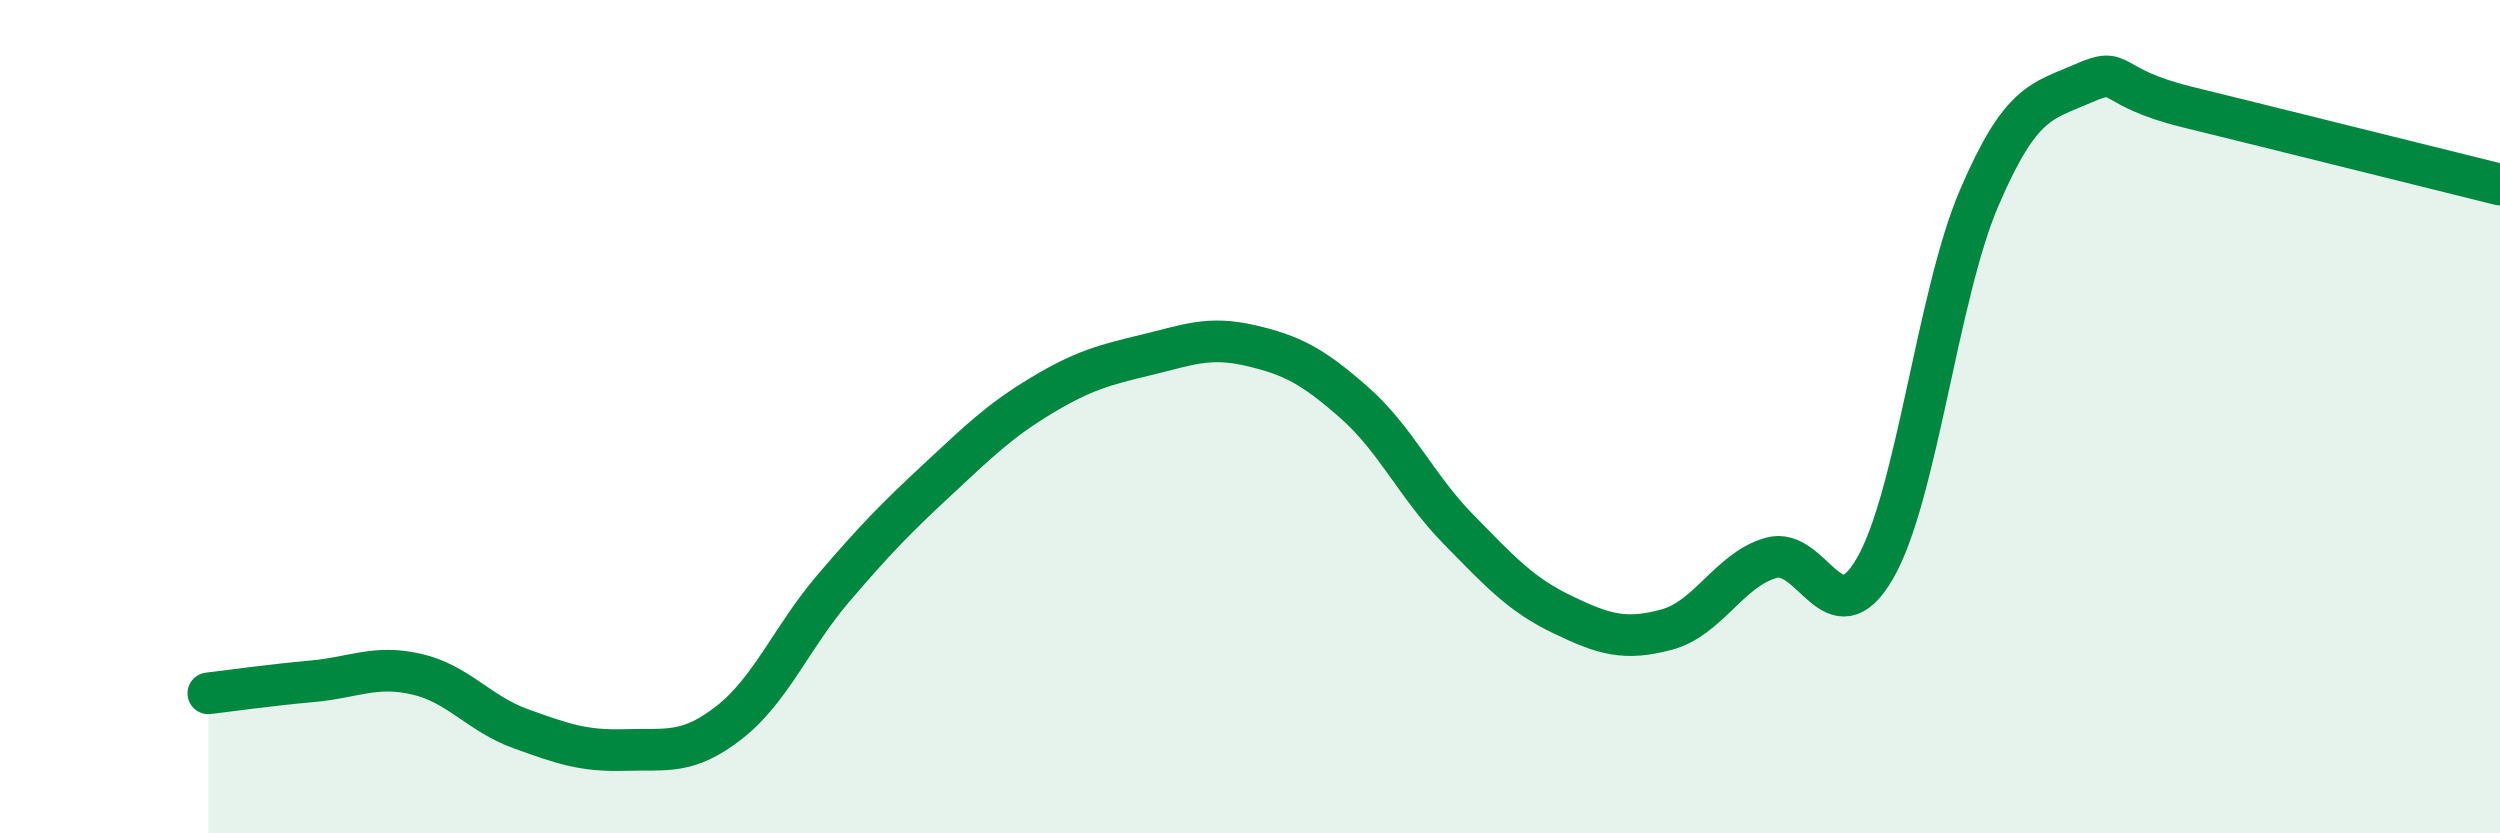
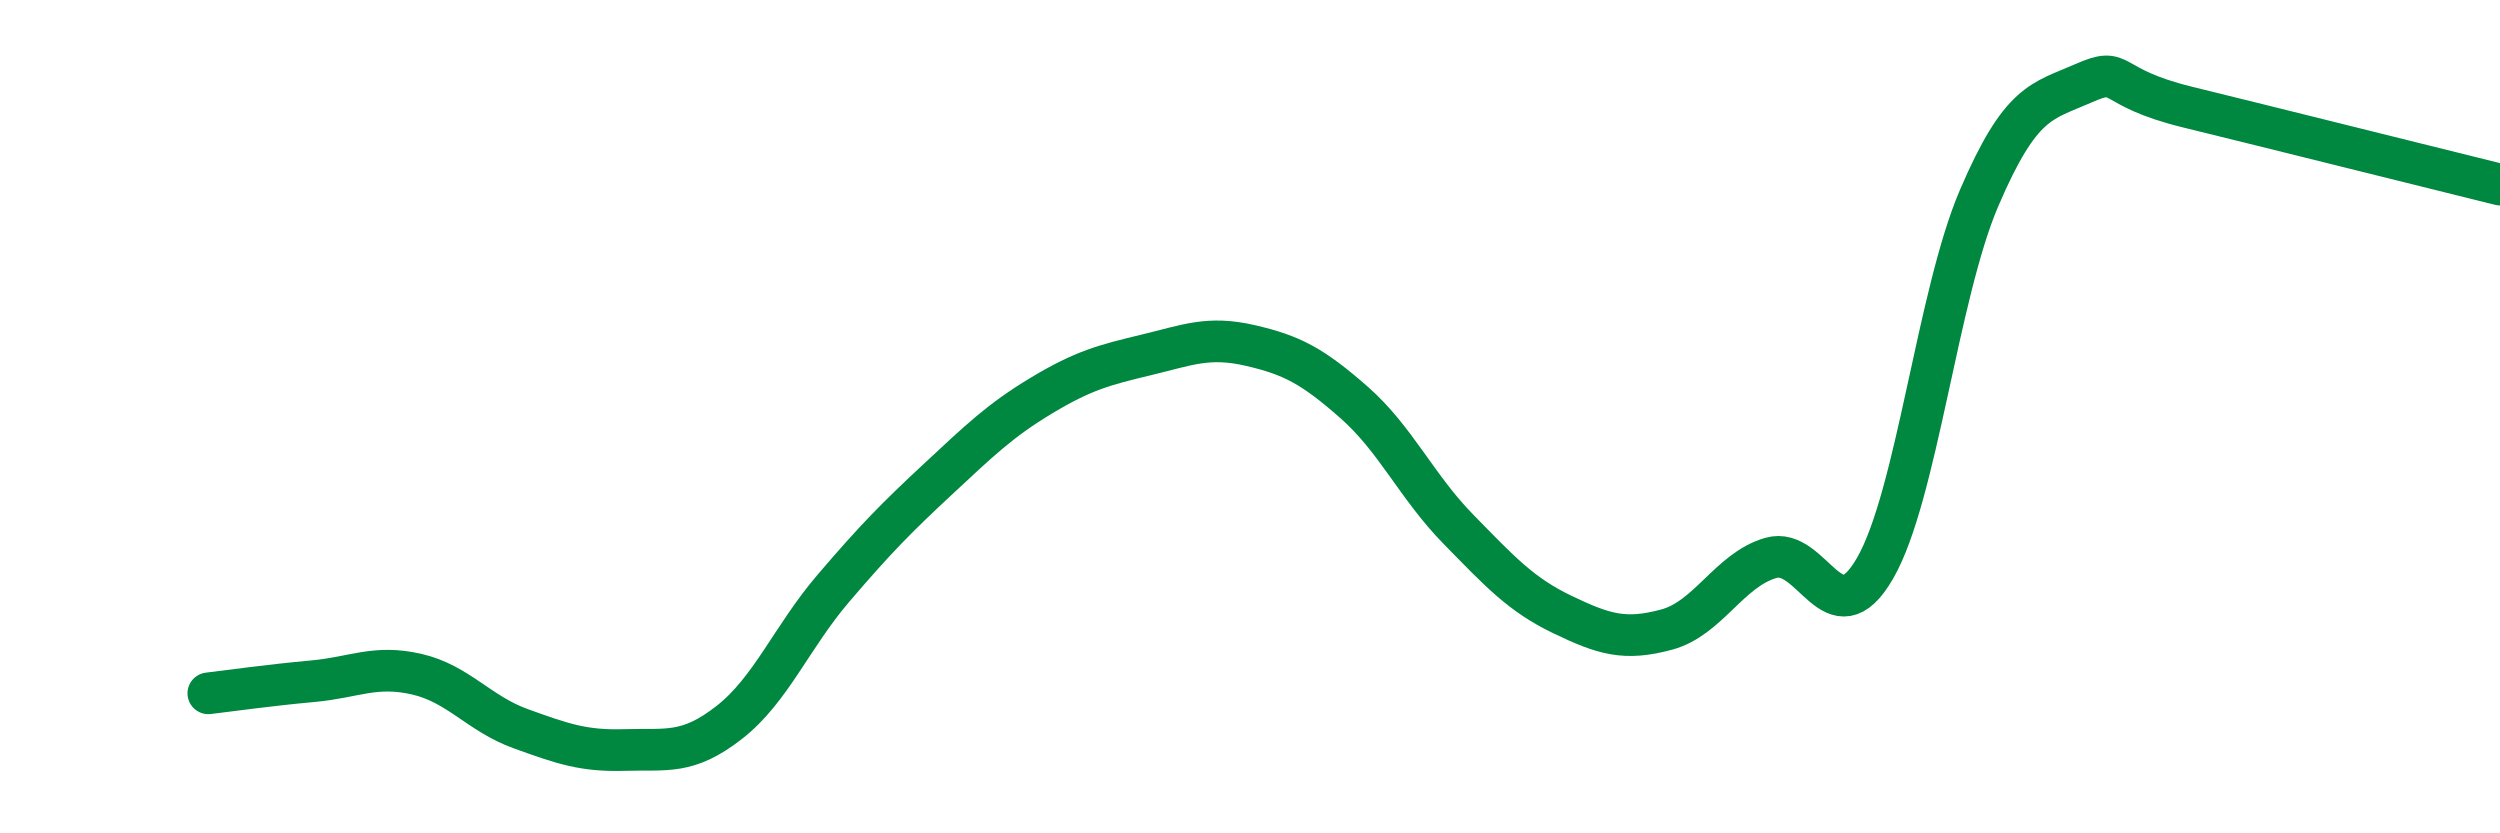
<svg xmlns="http://www.w3.org/2000/svg" width="60" height="20" viewBox="0 0 60 20">
-   <path d="M 5,16.64 C 5.5,16.58 6.5,16.44 7.5,16.35 C 8.5,16.26 9,15.95 10,16.18 C 11,16.41 11.5,17.13 12.5,17.49 C 13.5,17.85 14,18.03 15,18 C 16,17.97 16.5,18.12 17.5,17.34 C 18.5,16.56 19,15.29 20,14.12 C 21,12.95 21.5,12.44 22.5,11.51 C 23.5,10.58 24,10.09 25,9.49 C 26,8.89 26.5,8.76 27.5,8.52 C 28.5,8.28 29,8.06 30,8.29 C 31,8.52 31.5,8.78 32.5,9.66 C 33.5,10.54 34,11.68 35,12.7 C 36,13.72 36.5,14.27 37.5,14.75 C 38.5,15.23 39,15.38 40,15.11 C 41,14.84 41.5,13.68 42.5,13.39 C 43.5,13.1 44,15.37 45,13.64 C 46,11.91 46.5,7.08 47.5,4.75 C 48.5,2.42 49,2.44 50,2 C 51,1.56 50.5,2.08 52.5,2.57 C 54.5,3.06 58.5,4.06 60,4.43L60 20L5 20Z" fill="#008740" opacity="0.1" stroke-linecap="round" stroke-linejoin="round" />
  <path d="M 5,16.64 C 5.5,16.58 6.5,16.44 7.5,16.35 C 8.5,16.26 9,15.95 10,16.18 C 11,16.41 11.5,17.13 12.5,17.49 C 13.5,17.85 14,18.03 15,18 C 16,17.97 16.5,18.12 17.5,17.34 C 18.5,16.56 19,15.29 20,14.12 C 21,12.95 21.5,12.44 22.5,11.51 C 23.5,10.58 24,10.09 25,9.49 C 26,8.89 26.5,8.76 27.5,8.52 C 28.5,8.28 29,8.06 30,8.29 C 31,8.52 31.5,8.78 32.5,9.66 C 33.5,10.54 34,11.68 35,12.7 C 36,13.72 36.5,14.27 37.5,14.75 C 38.5,15.23 39,15.38 40,15.11 C 41,14.84 41.5,13.68 42.5,13.39 C 43.5,13.1 44,15.37 45,13.64 C 46,11.91 46.5,7.08 47.5,4.75 C 48.5,2.42 49,2.44 50,2 C 51,1.56 50.5,2.08 52.5,2.57 C 54.5,3.06 58.5,4.06 60,4.43" stroke="#008740" stroke-width="1" fill="none" stroke-linecap="round" stroke-linejoin="round" />
</svg>